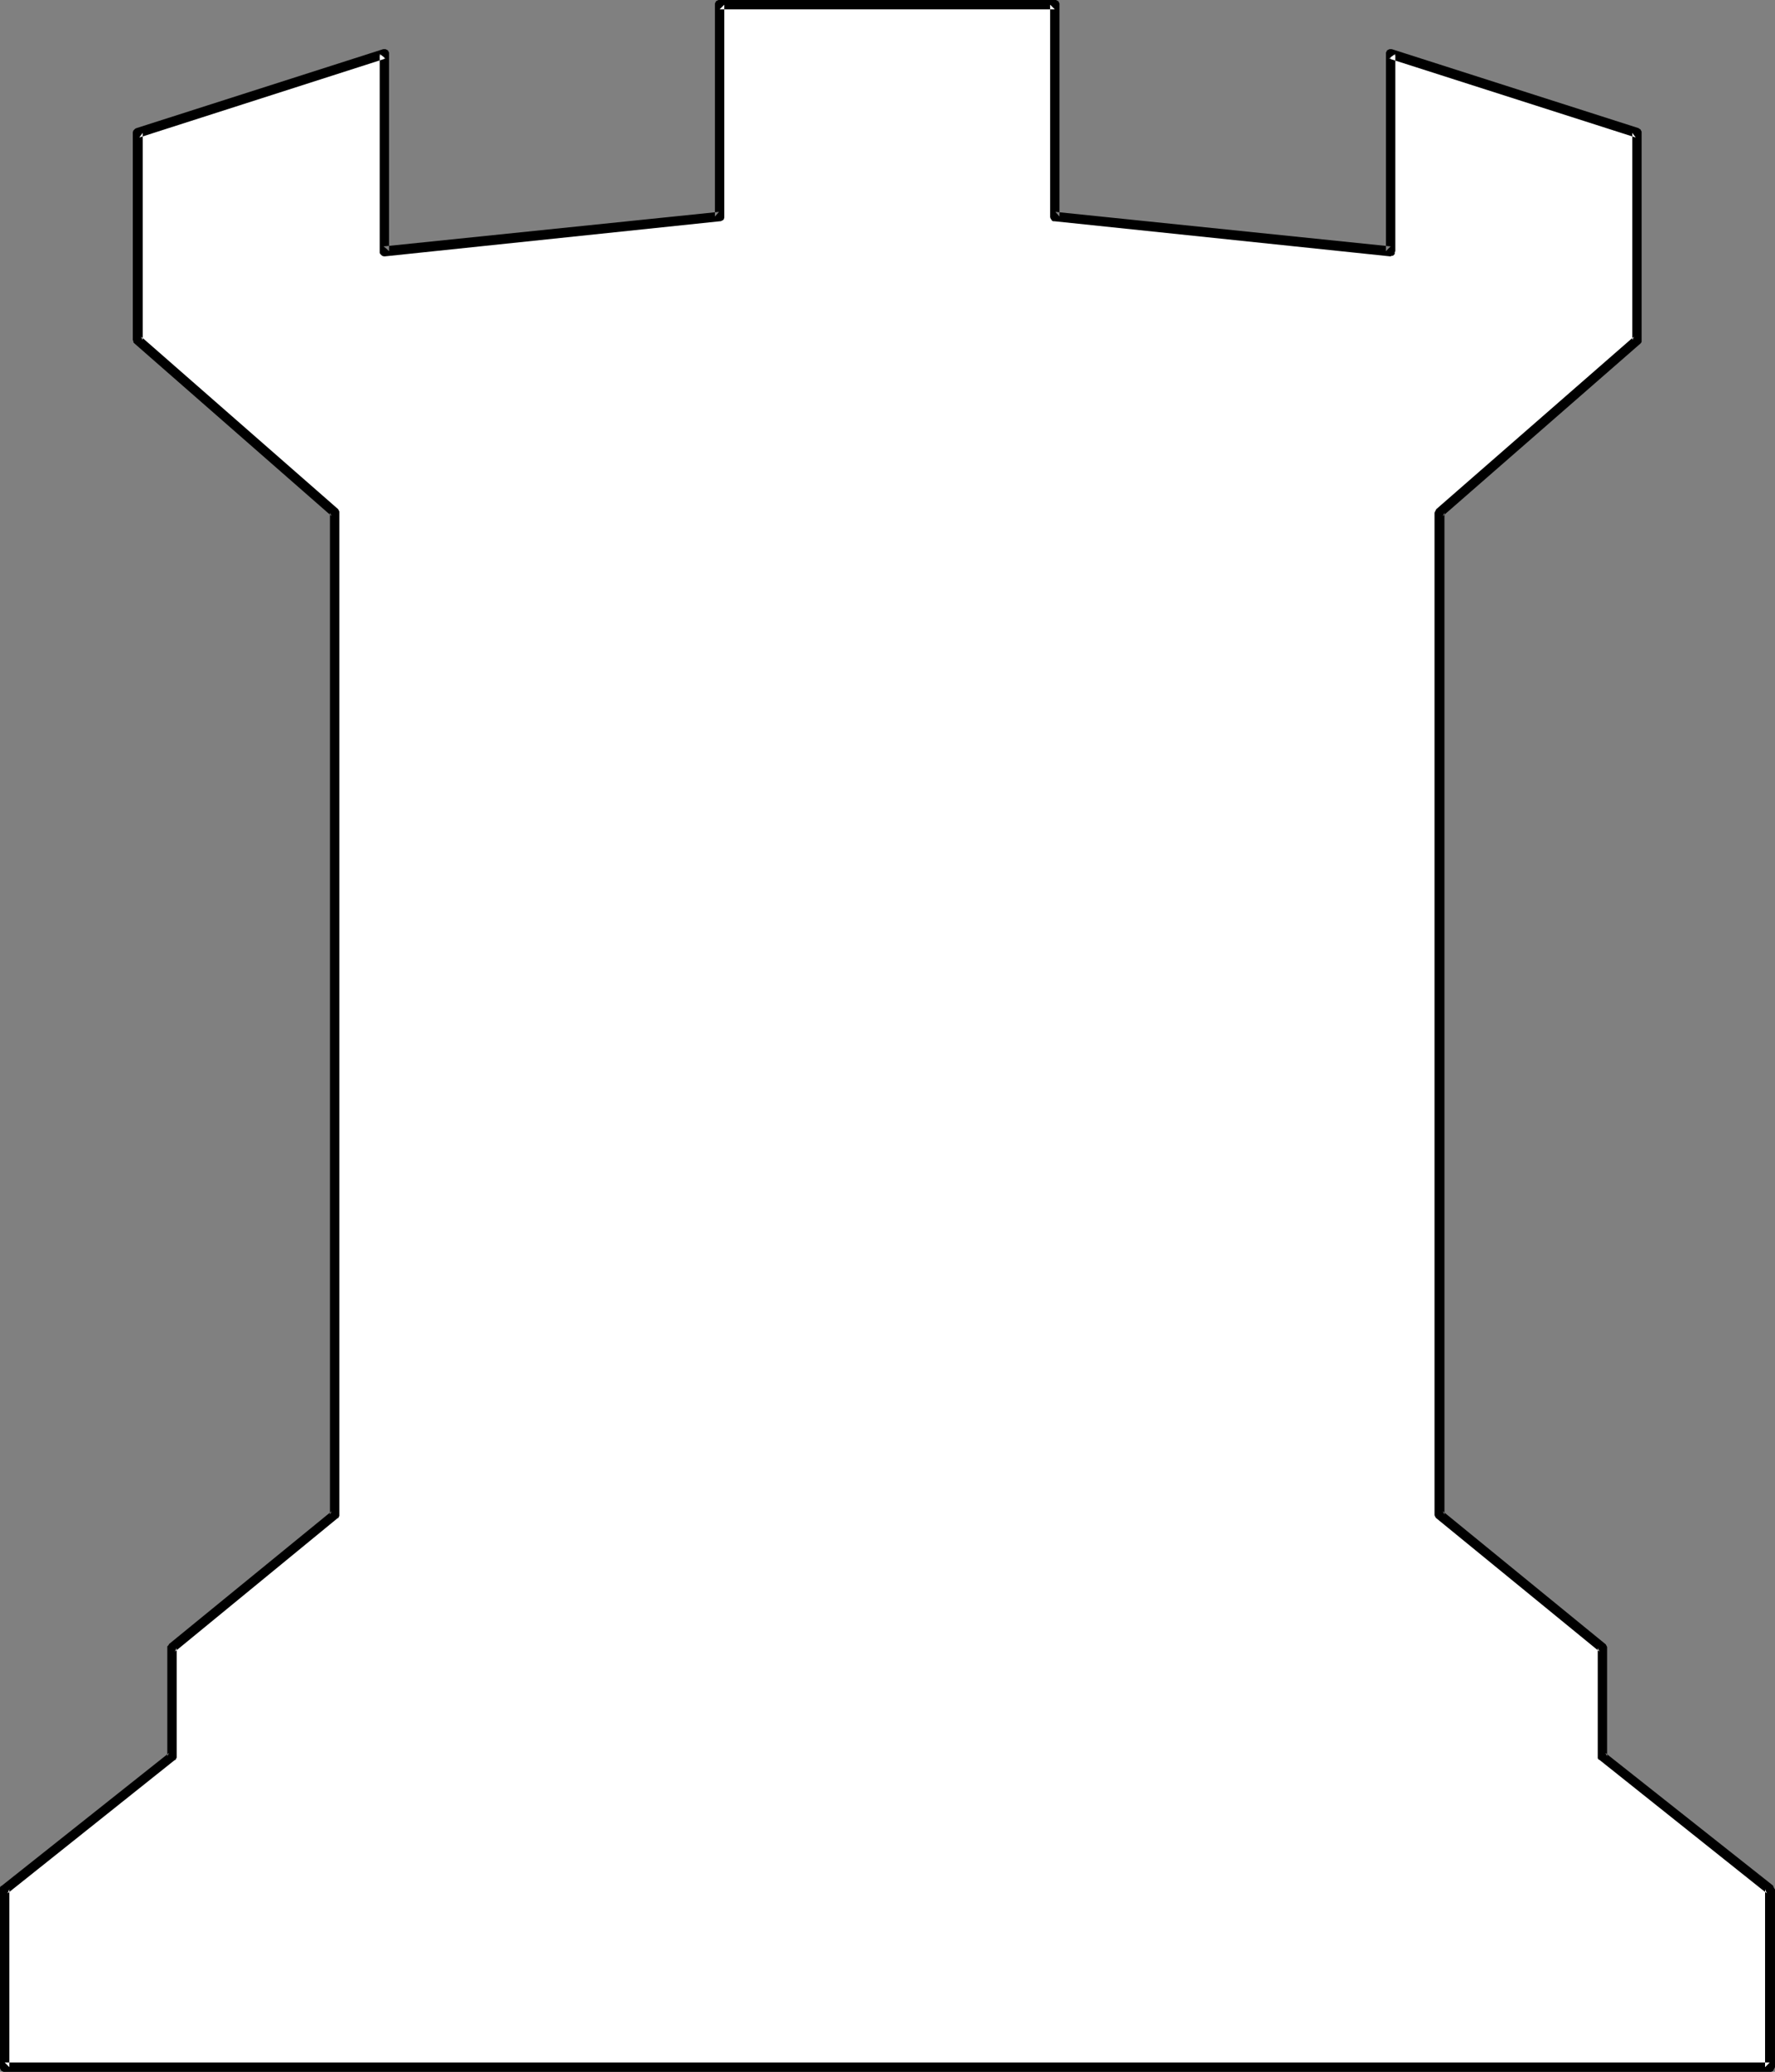
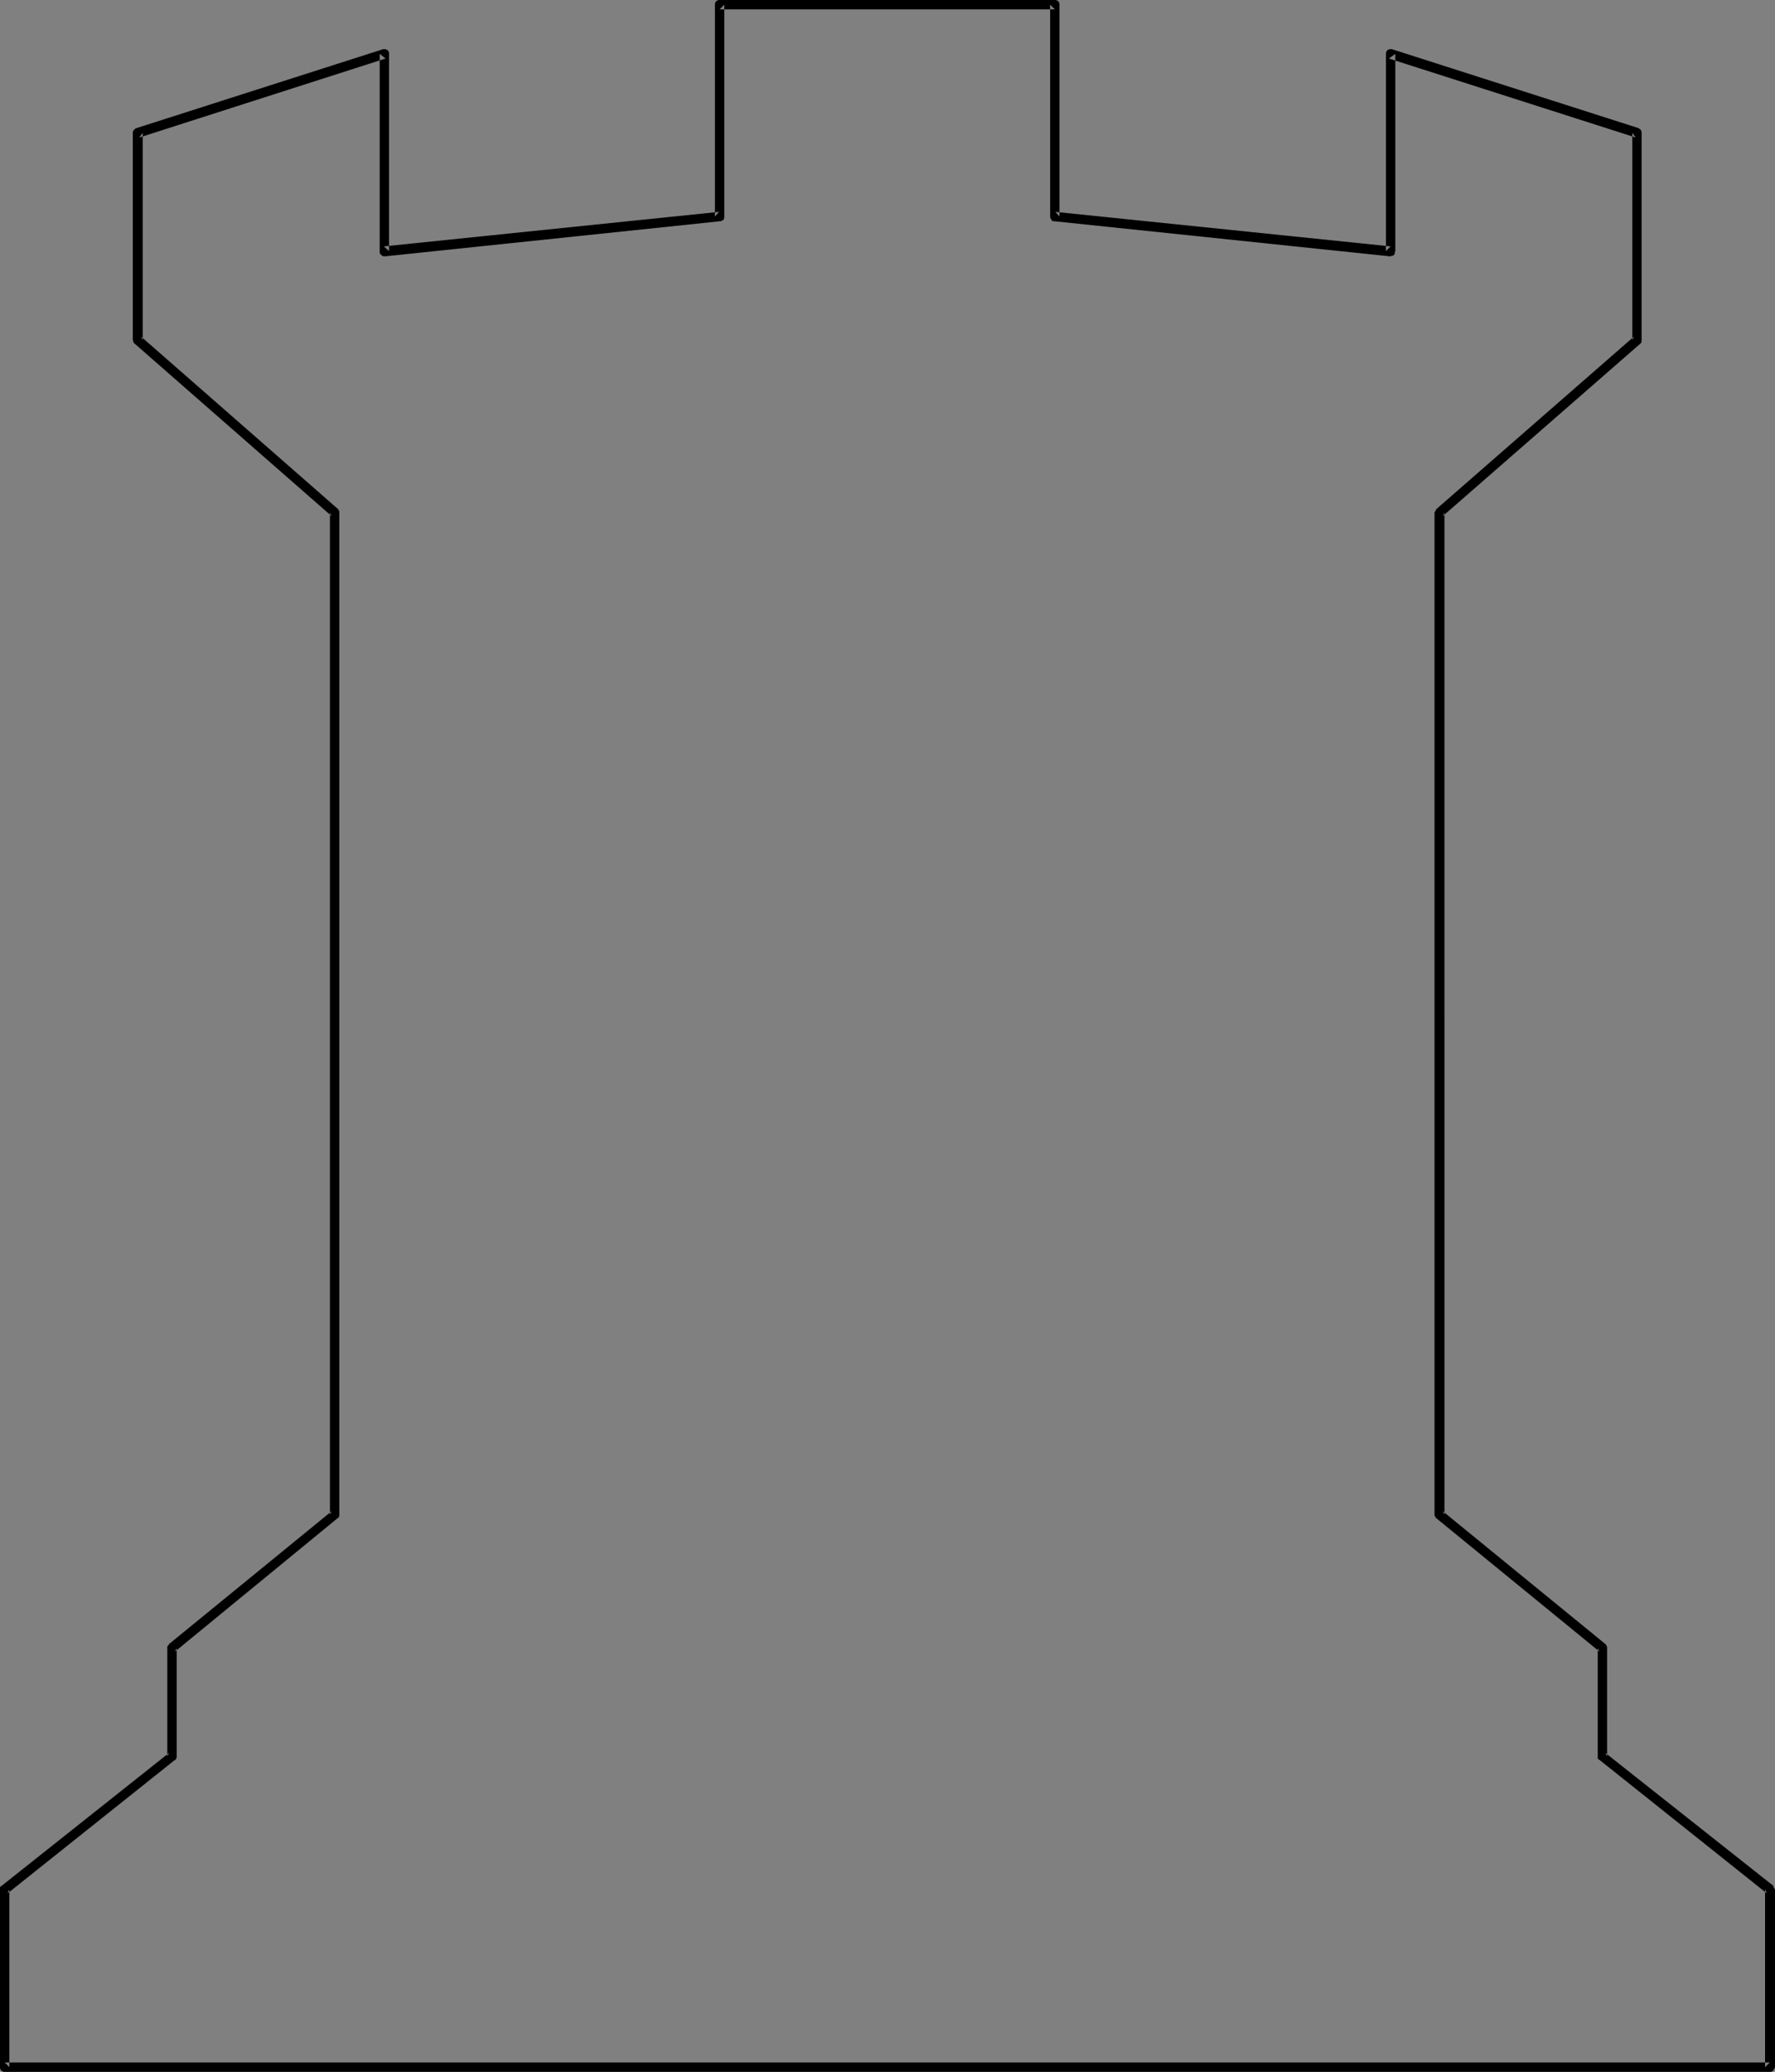
<svg xmlns="http://www.w3.org/2000/svg" xmlns:ns1="http://sodipodi.sourceforge.net/DTD/sodipodi-0.dtd" xmlns:ns2="http://www.inkscape.org/namespaces/inkscape" version="1.0" width="129.724mm" height="151.351mm" id="svg2" ns1:docname="Rook - White 5.wmf">
  <rect width="100%" height="100%" fill="#808080" stroke="none" />
  <ns1:namedview id="namedview2" pagecolor="#ffffff" bordercolor="#000000" borderopacity="0.25" ns2:showpageshadow="2" ns2:pageopacity="0.0" ns2:pagecheckerboard="0" ns2:deskcolor="#d1d1d1" ns2:document-units="mm" />
  <defs id="defs1">
    <pattern id="WMFhbasepattern" patternUnits="userSpaceOnUse" width="6" height="6" x="0" y="0" />
  </defs>
-   <path style="fill:#ffffff;fill-opacity:1;fill-rule:evenodd;stroke:none" d="M 488.839,570.744 V 521.62 L 442.622,484.938 V 455.044 L 397.697,418.201 V 141.555 L 452.156,93.885 V 36.681 L 384.123,14.866 v 54.457 l -92.758,-9.534 V 1.293 H 198.768 V 59.789 l -92.597,9.534 V 14.866 L 37.976,36.681 v 57.204 l 54.459,47.67 v 276.646 l -44.925,36.843 v 29.895 L 1.293,521.62 v 49.124 z" id="path1" />
  <path style="fill:#000000;fill-opacity:1;fill-rule:evenodd;stroke:none" d="m 488.839,572.036 h 0.323 l 0.485,-0.162 0.162,-0.162 0.162,-0.323 0.162,-0.323 0.162,-0.323 v -49.124 l -0.162,-0.162 -0.162,-0.323 -0.162,-0.323 v -0.162 l -46.379,-36.681 0.485,0.97 v -29.895 -0.323 l -0.162,-0.323 -0.162,-0.323 -0.162,-0.162 -44.925,-36.681 0.485,0.97 V 141.555 l -0.485,0.97 54.621,-47.67 0.162,-0.162 0.162,-0.323 V 94.047 36.681 36.358 l -0.162,-0.323 -0.162,-0.323 -0.323,-0.162 -0.162,-0.162 -68.195,-21.815 h -0.323 -0.323 l -0.323,0.162 -0.323,0.162 -0.162,0.323 -0.162,0.323 v 0.323 54.457 l 1.293,-1.293 -92.597,-9.534 1.131,1.293 V 1.293 0.97 l -0.162,-0.323 -0.162,-0.323 -0.323,-0.162 L 291.688,0 h -0.323 -92.597 -0.323 l -0.323,0.162 -0.323,0.162 -0.162,0.323 -0.162,0.323 V 1.293 59.789 l 1.131,-1.293 -92.597,9.534 1.454,1.293 V 14.866 14.543 l -0.162,-0.323 -0.162,-0.323 -0.323,-0.162 -0.323,-0.162 h -0.323 -0.323 v 0 l -68.195,21.815 -0.323,0.162 -0.323,0.323 -0.162,0.162 -0.162,0.485 v 57.365 l 0.162,0.323 v 0.323 l 0.323,0.323 v 0 l 54.459,47.67 -0.485,-0.97 v 276.646 l 0.485,-0.97 -44.925,36.681 -0.162,0.323 -0.323,0.323 v 0.323 30.056 L 46.702,483.969 0.485,520.65 0.162,520.812 0,521.135 v 0.485 49.124 0.323 l 0.162,0.323 0.162,0.323 0.323,0.162 0.323,0.162 H 1.293 488.839 v -2.585 H 1.293 l 1.293,1.293 v -49.124 l -0.485,1.131 46.218,-36.843 h 0.162 l 0.162,-0.323 0.162,-0.323 v -0.323 -29.895 l -0.485,0.97 44.925,-36.843 h 0.162 l 0.162,-0.323 0.162,-0.323 v -0.323 -276.646 0 -0.323 l -0.162,-0.323 -0.162,-0.323 -54.459,-47.67 0.485,0.97 V 36.681 l -0.97,1.293 68.034,-21.815 -1.616,-1.293 v 54.457 0.162 0.323 l 0.162,0.323 0.323,0.323 0.162,0.162 0.485,0.162 h 0.323 l 92.597,-9.696 h 0.162 l 0.323,-0.162 0.323,-0.162 0.162,-0.162 0.162,-0.485 V 59.789 1.293 l -1.293,1.293 h 92.597 l -1.293,-1.293 v 58.496 0.162 l 0.162,0.485 0.162,0.162 0.162,0.323 0.323,0.162 h 0.323 l 92.758,9.696 h 0.162 l 0.323,-0.162 h 0.323 l 0.323,-0.323 0.162,-0.162 v -0.485 l 0.162,-0.323 V 14.866 l -1.778,1.293 68.195,21.815 -0.97,-1.293 v 57.204 l 0.485,-0.97 -54.621,47.67 v 0 l -0.162,0.323 -0.162,0.323 -0.162,0.323 v 276.646 0.162 l 0.162,0.323 0.162,0.323 0.162,0.162 45.086,36.843 -0.485,-0.97 v 29.895 0.162 0.323 l 0.162,0.323 0.323,0.162 46.218,36.843 -0.485,-1.131 v 49.124 l 1.293,-1.293 z" id="path2" />
</svg>